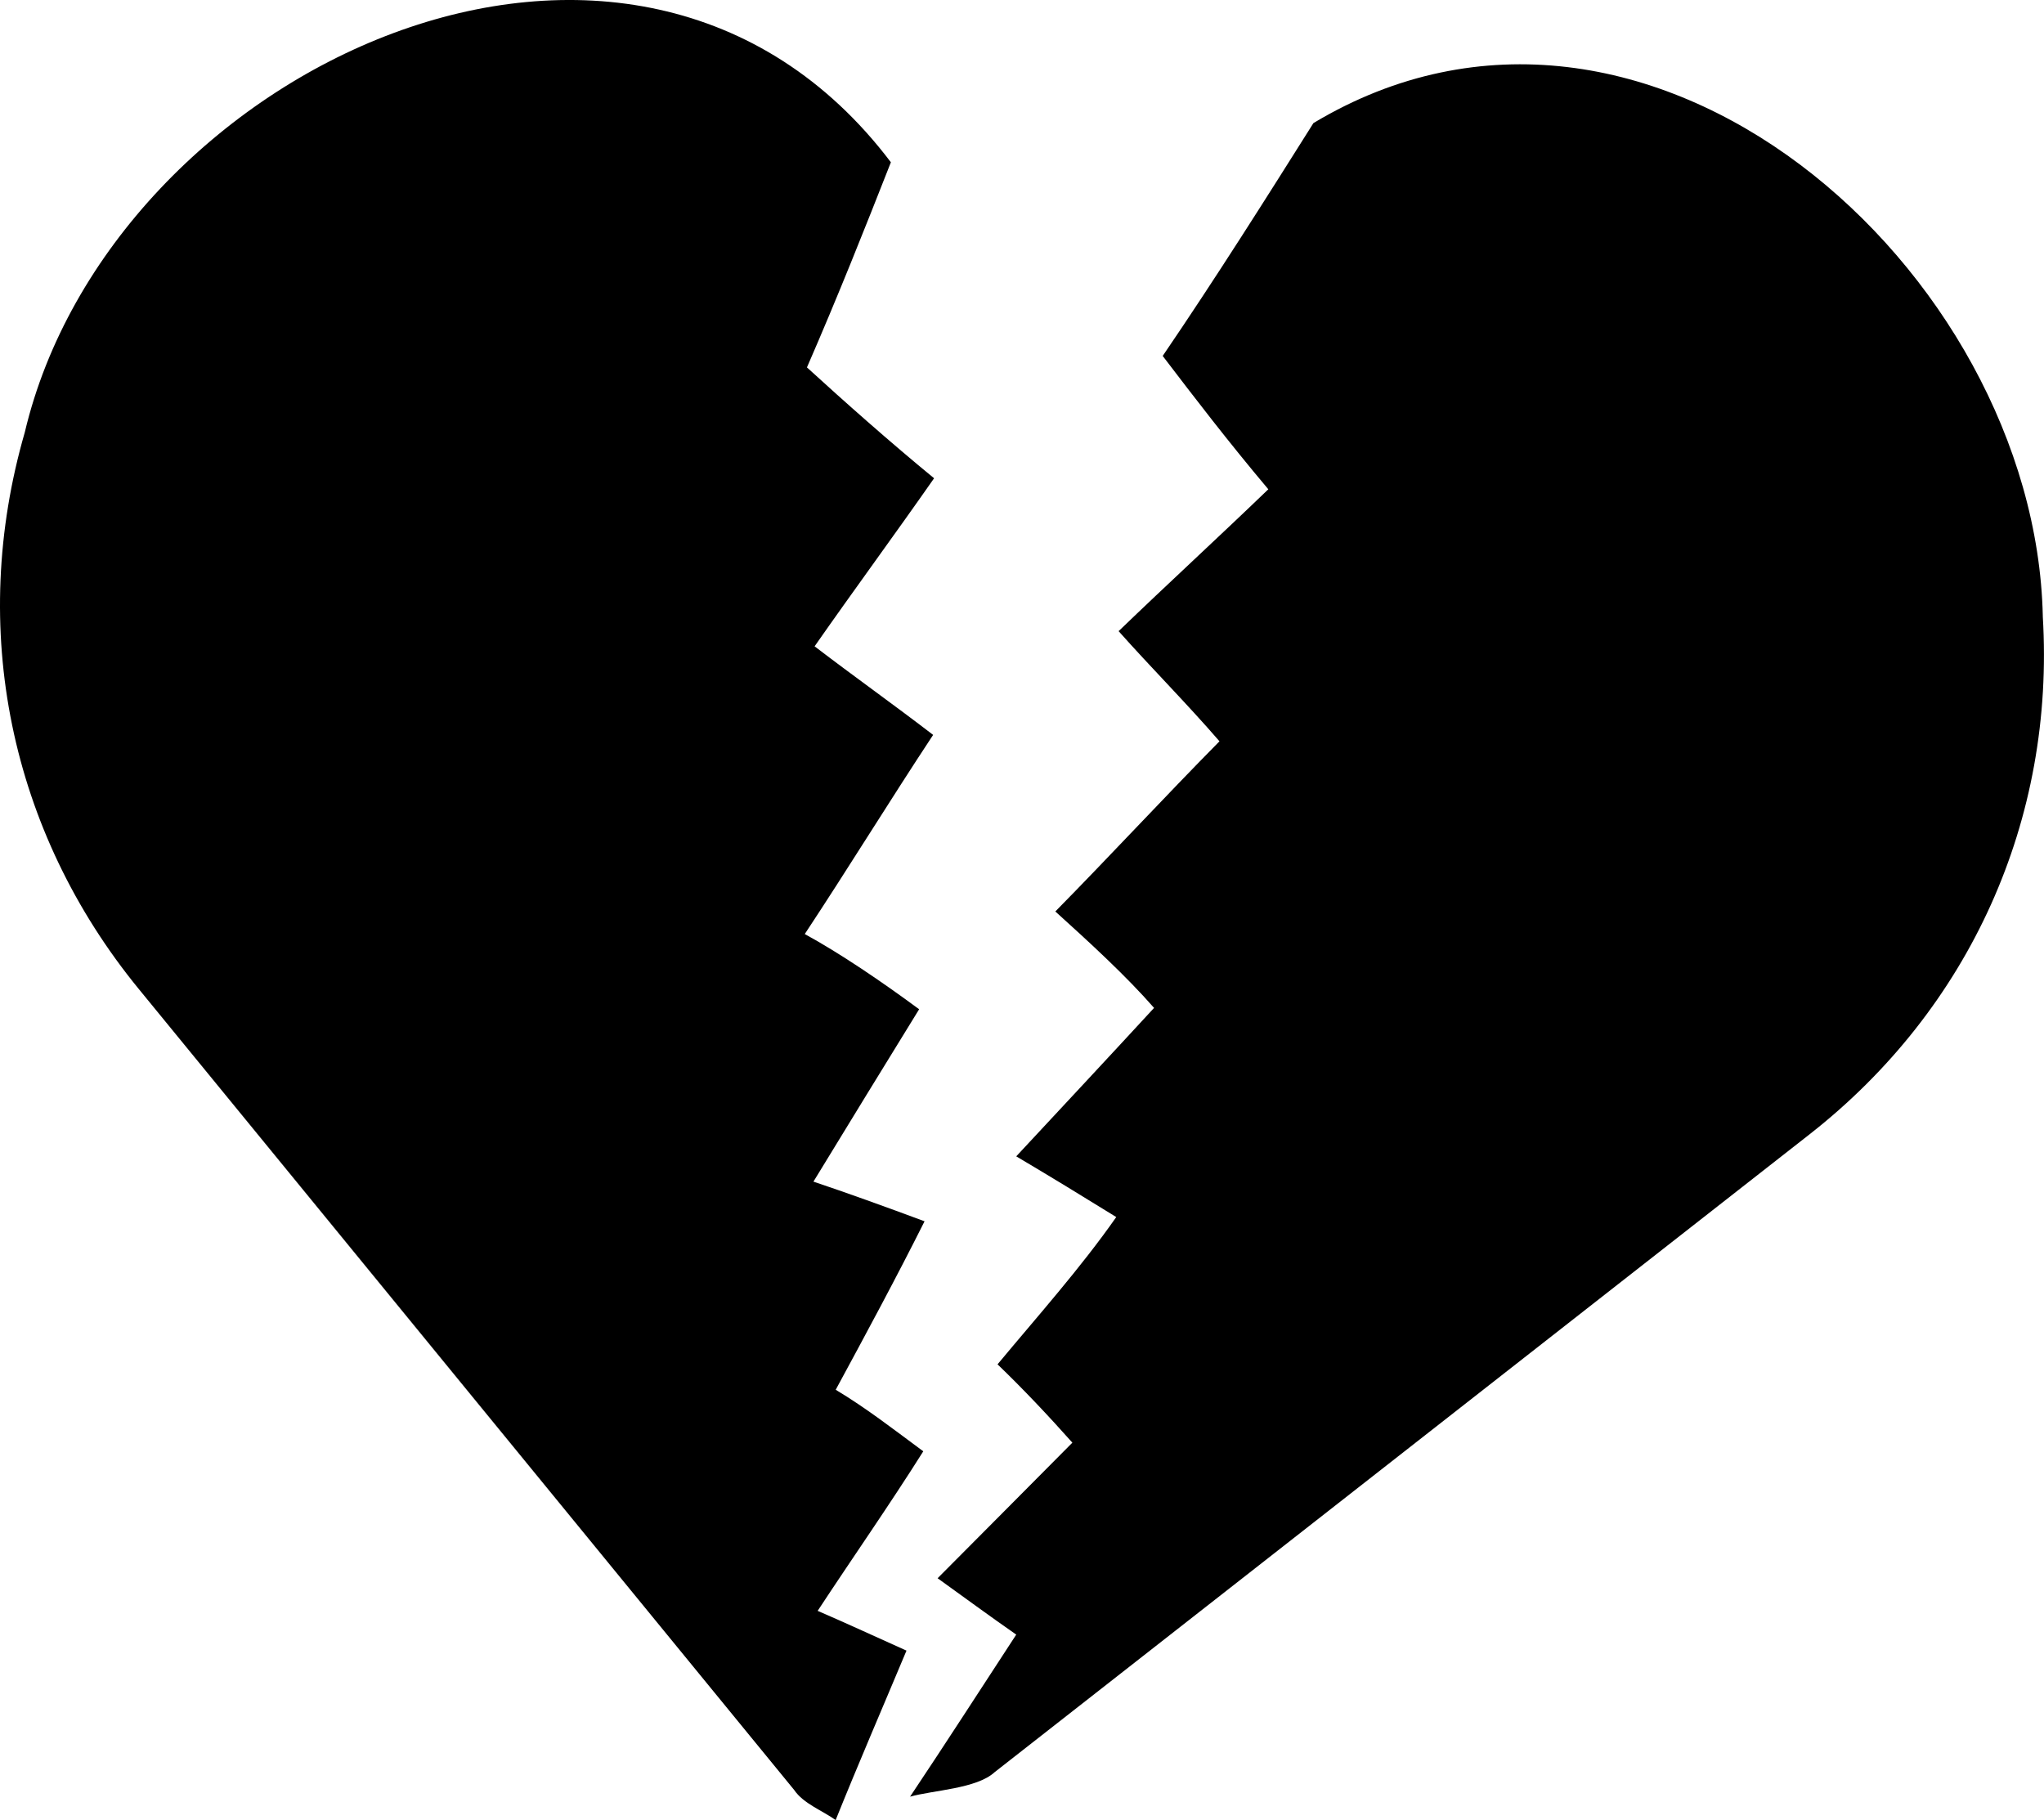
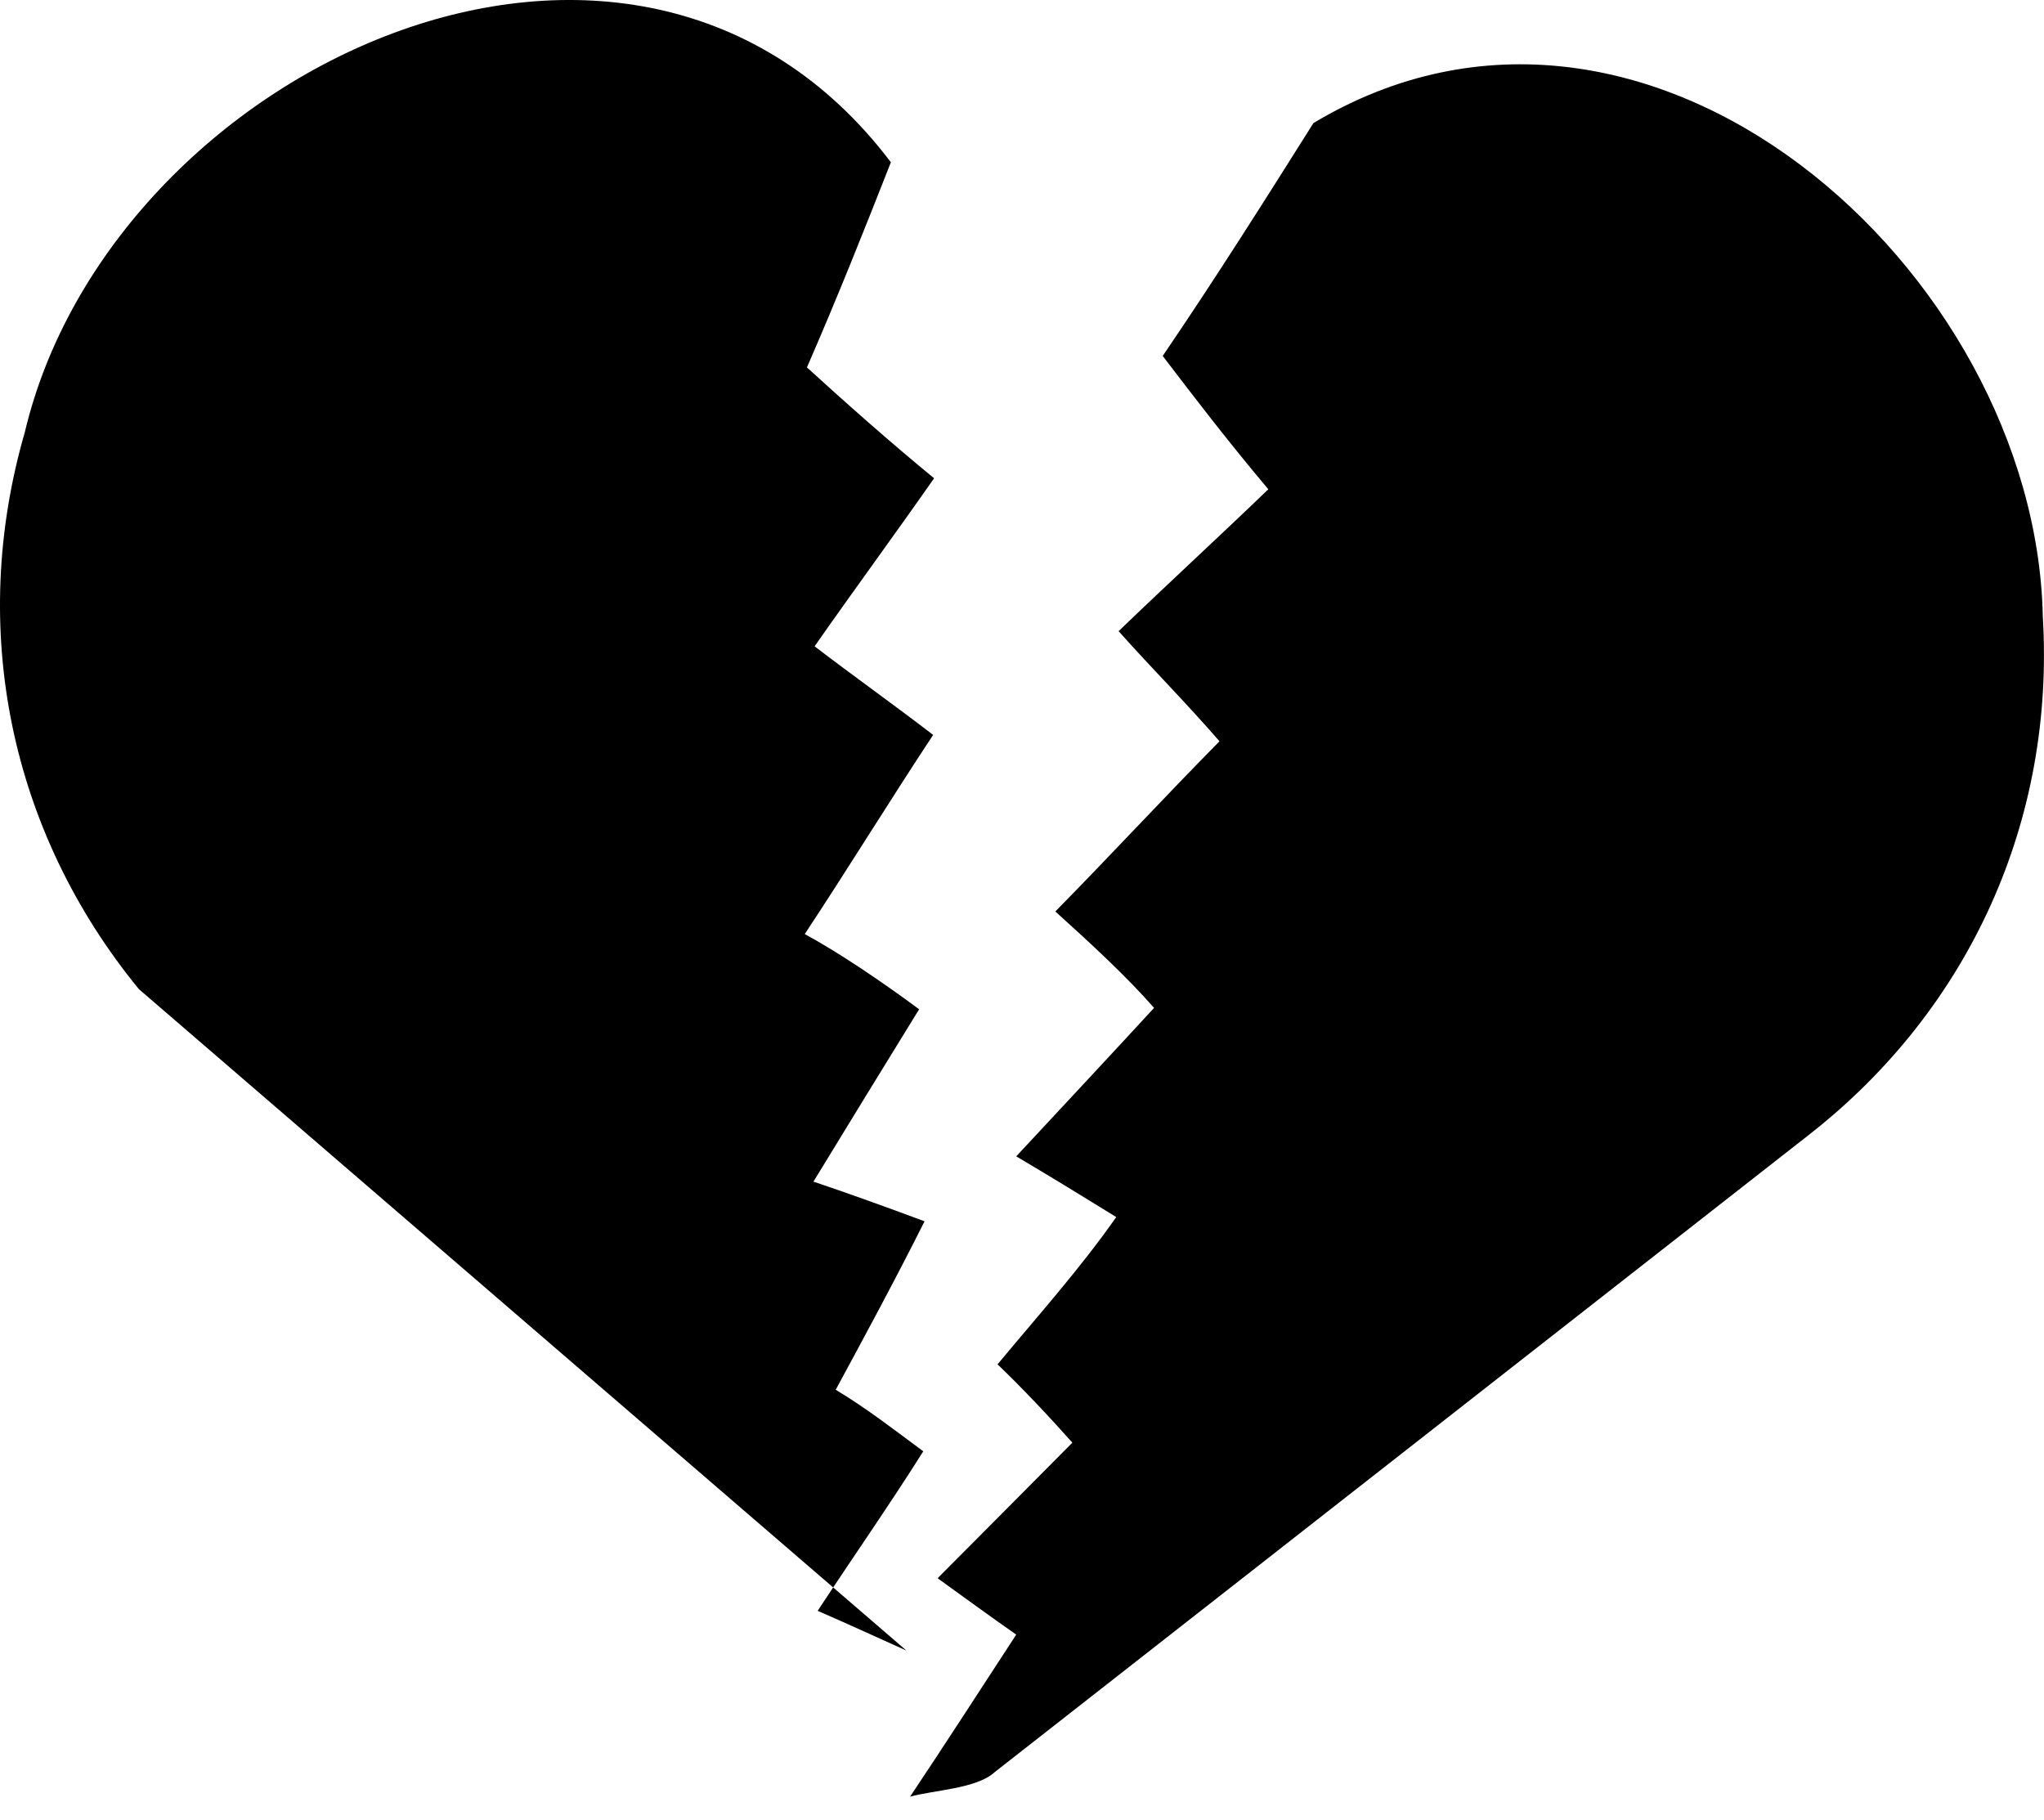
<svg xmlns="http://www.w3.org/2000/svg" id="Layer_2" data-name="Layer 2" viewBox="0 0 686.47 611.25">
  <defs>
    <style>
      .cls-1 {
        stroke-width: 0px;
      }
    </style>
  </defs>
  <g id="Layer_1-2" data-name="Layer 1">
-     <path id="_10" data-name="10" class="cls-1" d="M304.44,554.35c-7.9,18.86-16.12,37.86-23.79,56.9-4.21-3.06-10.84-5.5-13.91-10.08L46.64,332.19C3.25,279.18-10.71,211.02,8.32,145.21,37.24,22.93,212.65-59.9,299.2,54.5c-8.75,22.27-17.85,45.16-28.19,68.89,12.26,11.21,28.01,25.19,42.7,37.23-13.24,18.95-26.85,37.43-40.13,56.44,13.18,10.09,26.68,19.66,39.81,29.75-14.69,22.26-28.38,44.58-43.11,66.88,11.77,6.42,25.83,15.96,38.41,25.26-11.83,19.15-23.75,38.67-35.5,57.89,10.47,3.49,24.98,8.72,37.32,13.32-9.54,19.03-19.83,38.11-29.84,56.58,10.3,6.16,19.86,13.62,29.41,20.67-11.4,18.1-23.73,35.71-35.47,53.58,9.26,3.98,20.61,9.23,29.84,13.36ZM686.07,206.93c-2.53-116.2-132.97-232.8-244.96-165.59-15.4,24.46-32.88,52.18-50.62,78.2,10.89,14.28,22.03,28.82,35.47,44.78-16.7,16.09-33.63,31.61-50.28,47.65,11.1,12.46,22.95,24.35,33.88,36.99-18.72,18.97-36.52,38.25-55.13,57.15,11.57,10.47,23.74,21.62,33.16,32.39-15.11,16.41-31.05,33.47-46.29,49.85,11.12,6.58,22.63,13.61,33.59,20.39-11.95,17.09-26.55,33.44-39.87,49.46,8.68,8.35,17.15,17.34,25.13,26.31-15,15.13-30.22,30.41-45.26,45.53,8.33,5.99,17.99,13.08,26.41,18.93-11.58,17.73-23.84,36.75-35.66,54.43,7.64-2.17,22.36-2.65,28.38-8.21,0,0,273.68-214.21,273.68-214.21,53.95-42.23,82.51-105.66,78.36-174.05Z" />
+     <path id="_10" data-name="10" class="cls-1" d="M304.44,554.35L46.64,332.19C3.25,279.18-10.71,211.02,8.32,145.21,37.24,22.93,212.65-59.9,299.2,54.5c-8.75,22.27-17.85,45.16-28.19,68.89,12.26,11.21,28.01,25.19,42.7,37.23-13.24,18.95-26.85,37.43-40.13,56.44,13.18,10.09,26.68,19.66,39.81,29.75-14.69,22.26-28.38,44.58-43.11,66.88,11.77,6.42,25.83,15.96,38.41,25.26-11.83,19.15-23.75,38.67-35.5,57.89,10.47,3.49,24.98,8.72,37.32,13.32-9.54,19.03-19.83,38.11-29.84,56.58,10.3,6.16,19.86,13.62,29.41,20.67-11.4,18.1-23.73,35.71-35.47,53.58,9.26,3.98,20.61,9.23,29.84,13.36ZM686.07,206.93c-2.53-116.2-132.97-232.8-244.96-165.59-15.4,24.46-32.88,52.18-50.62,78.2,10.89,14.28,22.03,28.82,35.47,44.78-16.7,16.09-33.63,31.61-50.28,47.65,11.1,12.46,22.95,24.35,33.88,36.99-18.72,18.97-36.52,38.25-55.13,57.15,11.57,10.47,23.74,21.62,33.16,32.39-15.11,16.41-31.05,33.47-46.29,49.85,11.12,6.58,22.63,13.61,33.59,20.39-11.95,17.09-26.55,33.44-39.87,49.46,8.68,8.35,17.15,17.34,25.13,26.31-15,15.13-30.22,30.41-45.26,45.53,8.33,5.99,17.99,13.08,26.41,18.93-11.58,17.73-23.84,36.75-35.66,54.43,7.64-2.17,22.36-2.65,28.38-8.21,0,0,273.68-214.21,273.68-214.21,53.95-42.23,82.51-105.66,78.36-174.05Z" />
  </g>
</svg>